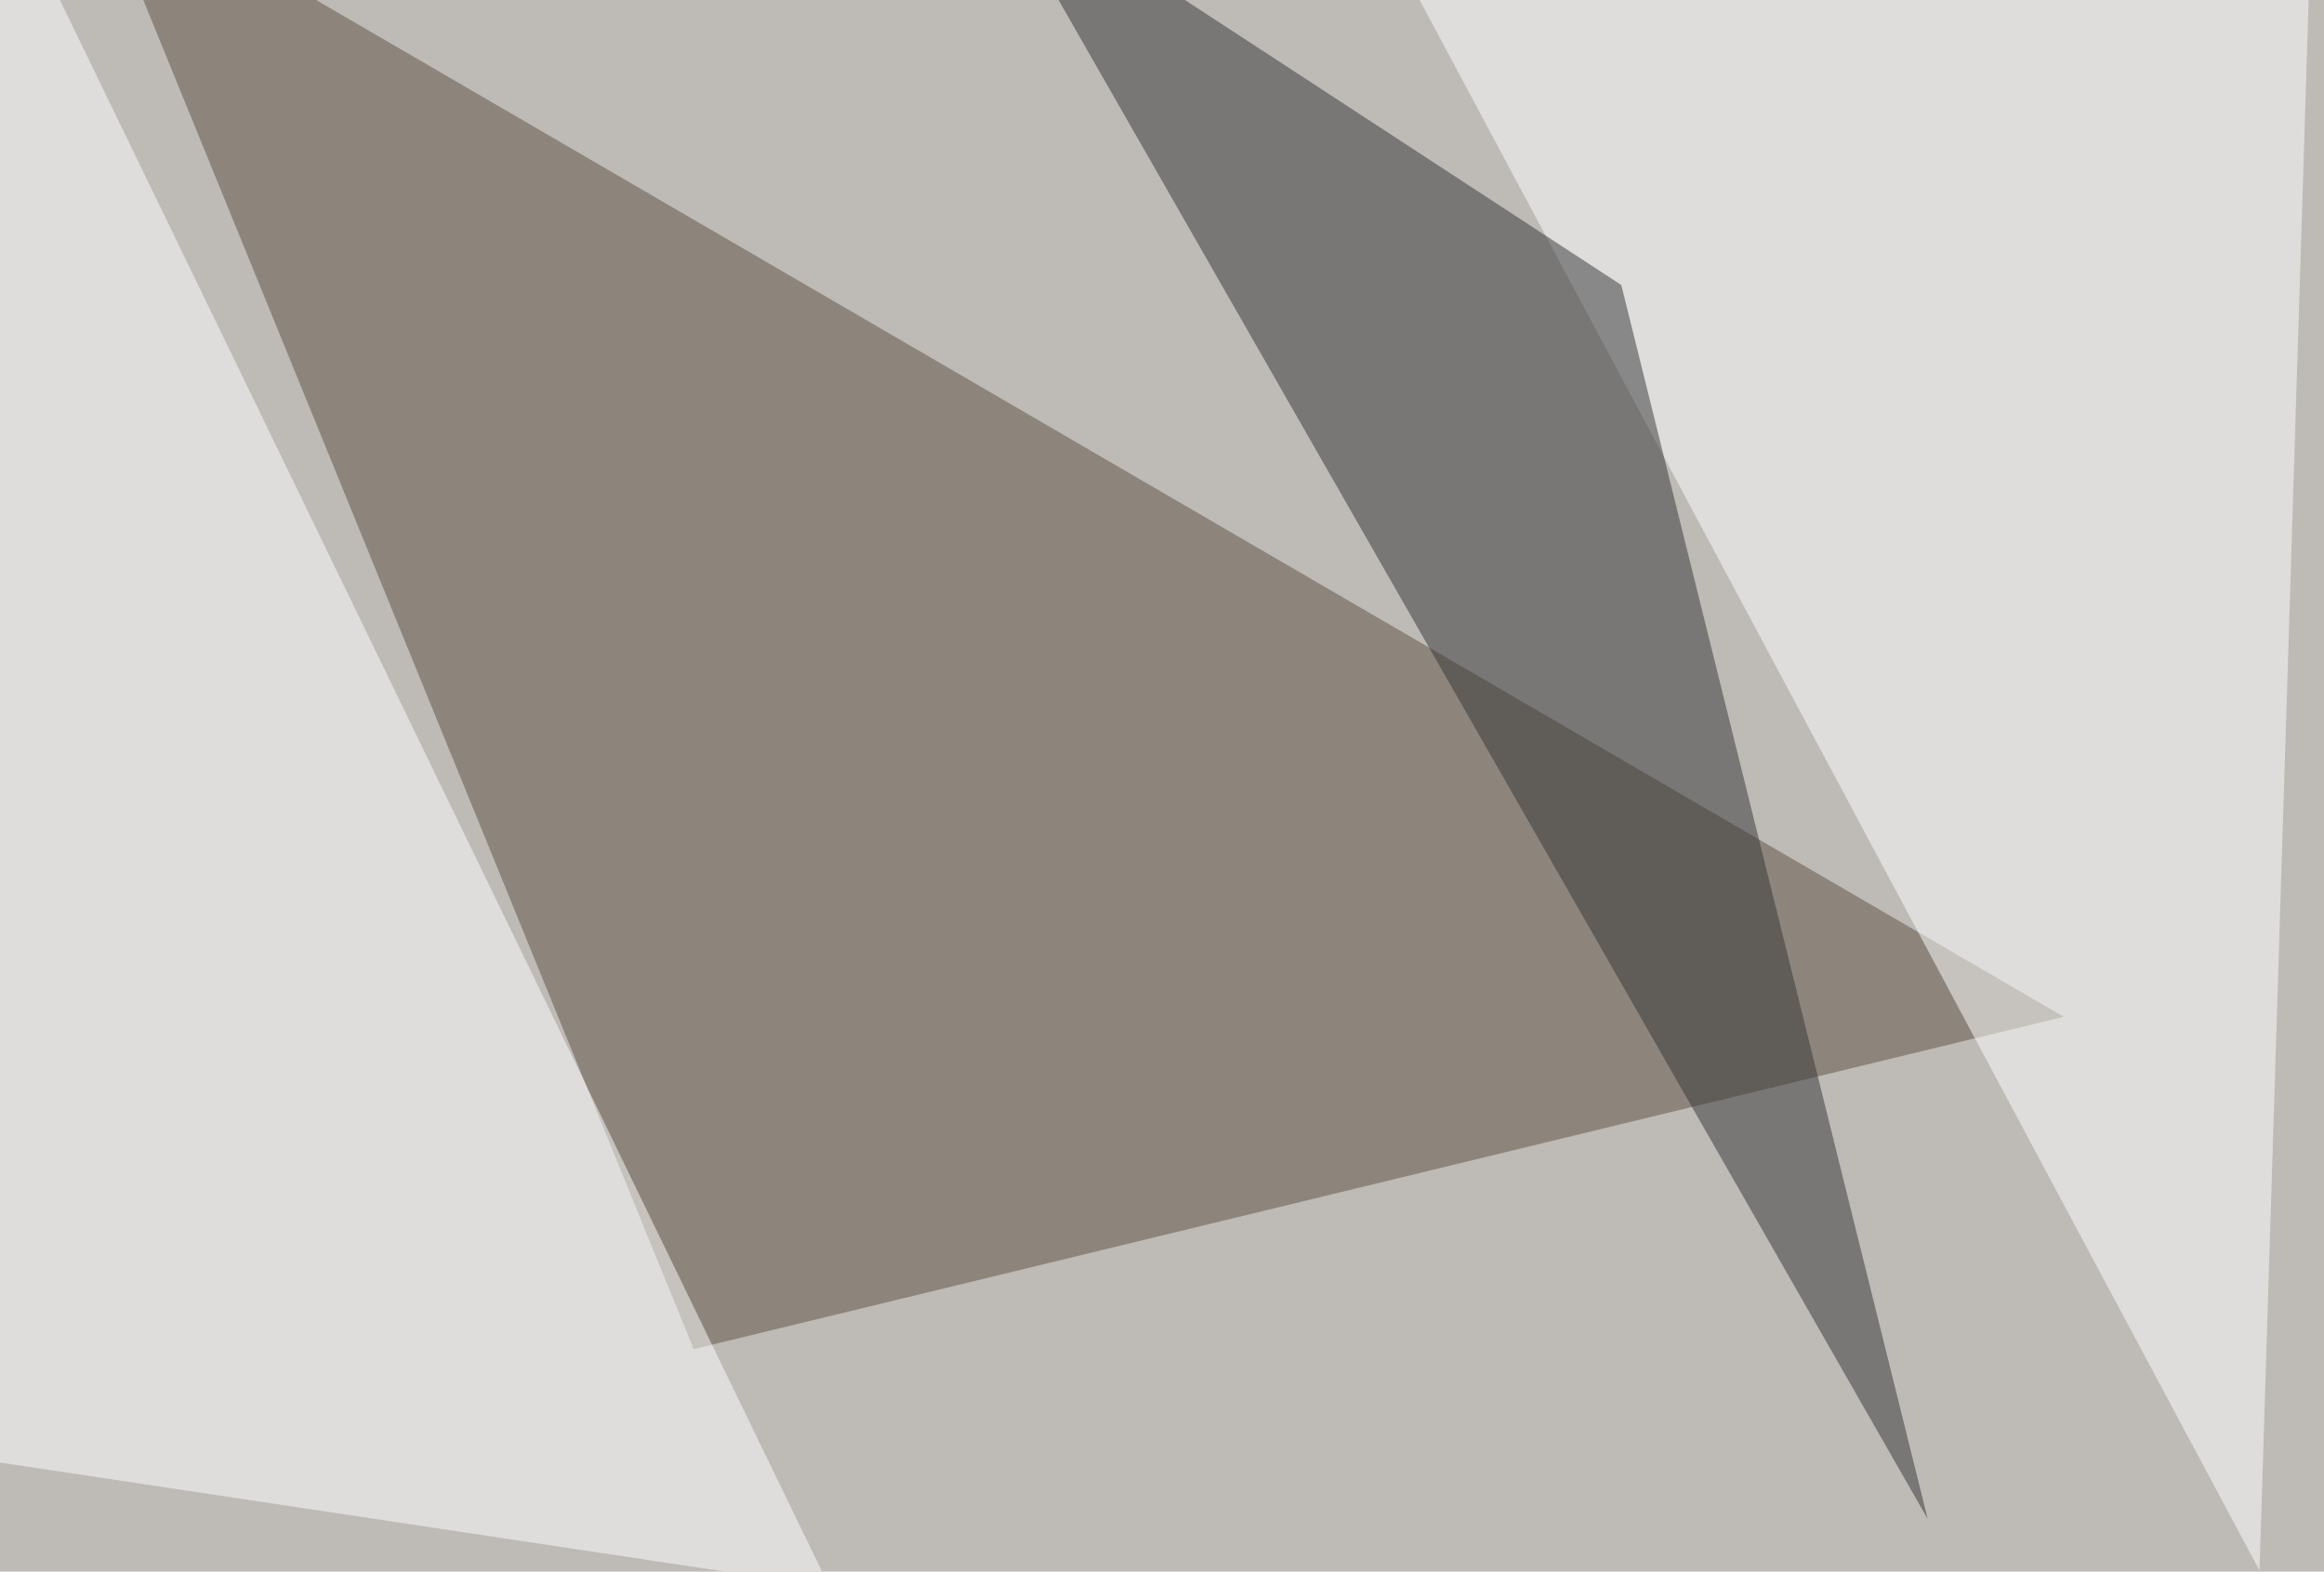
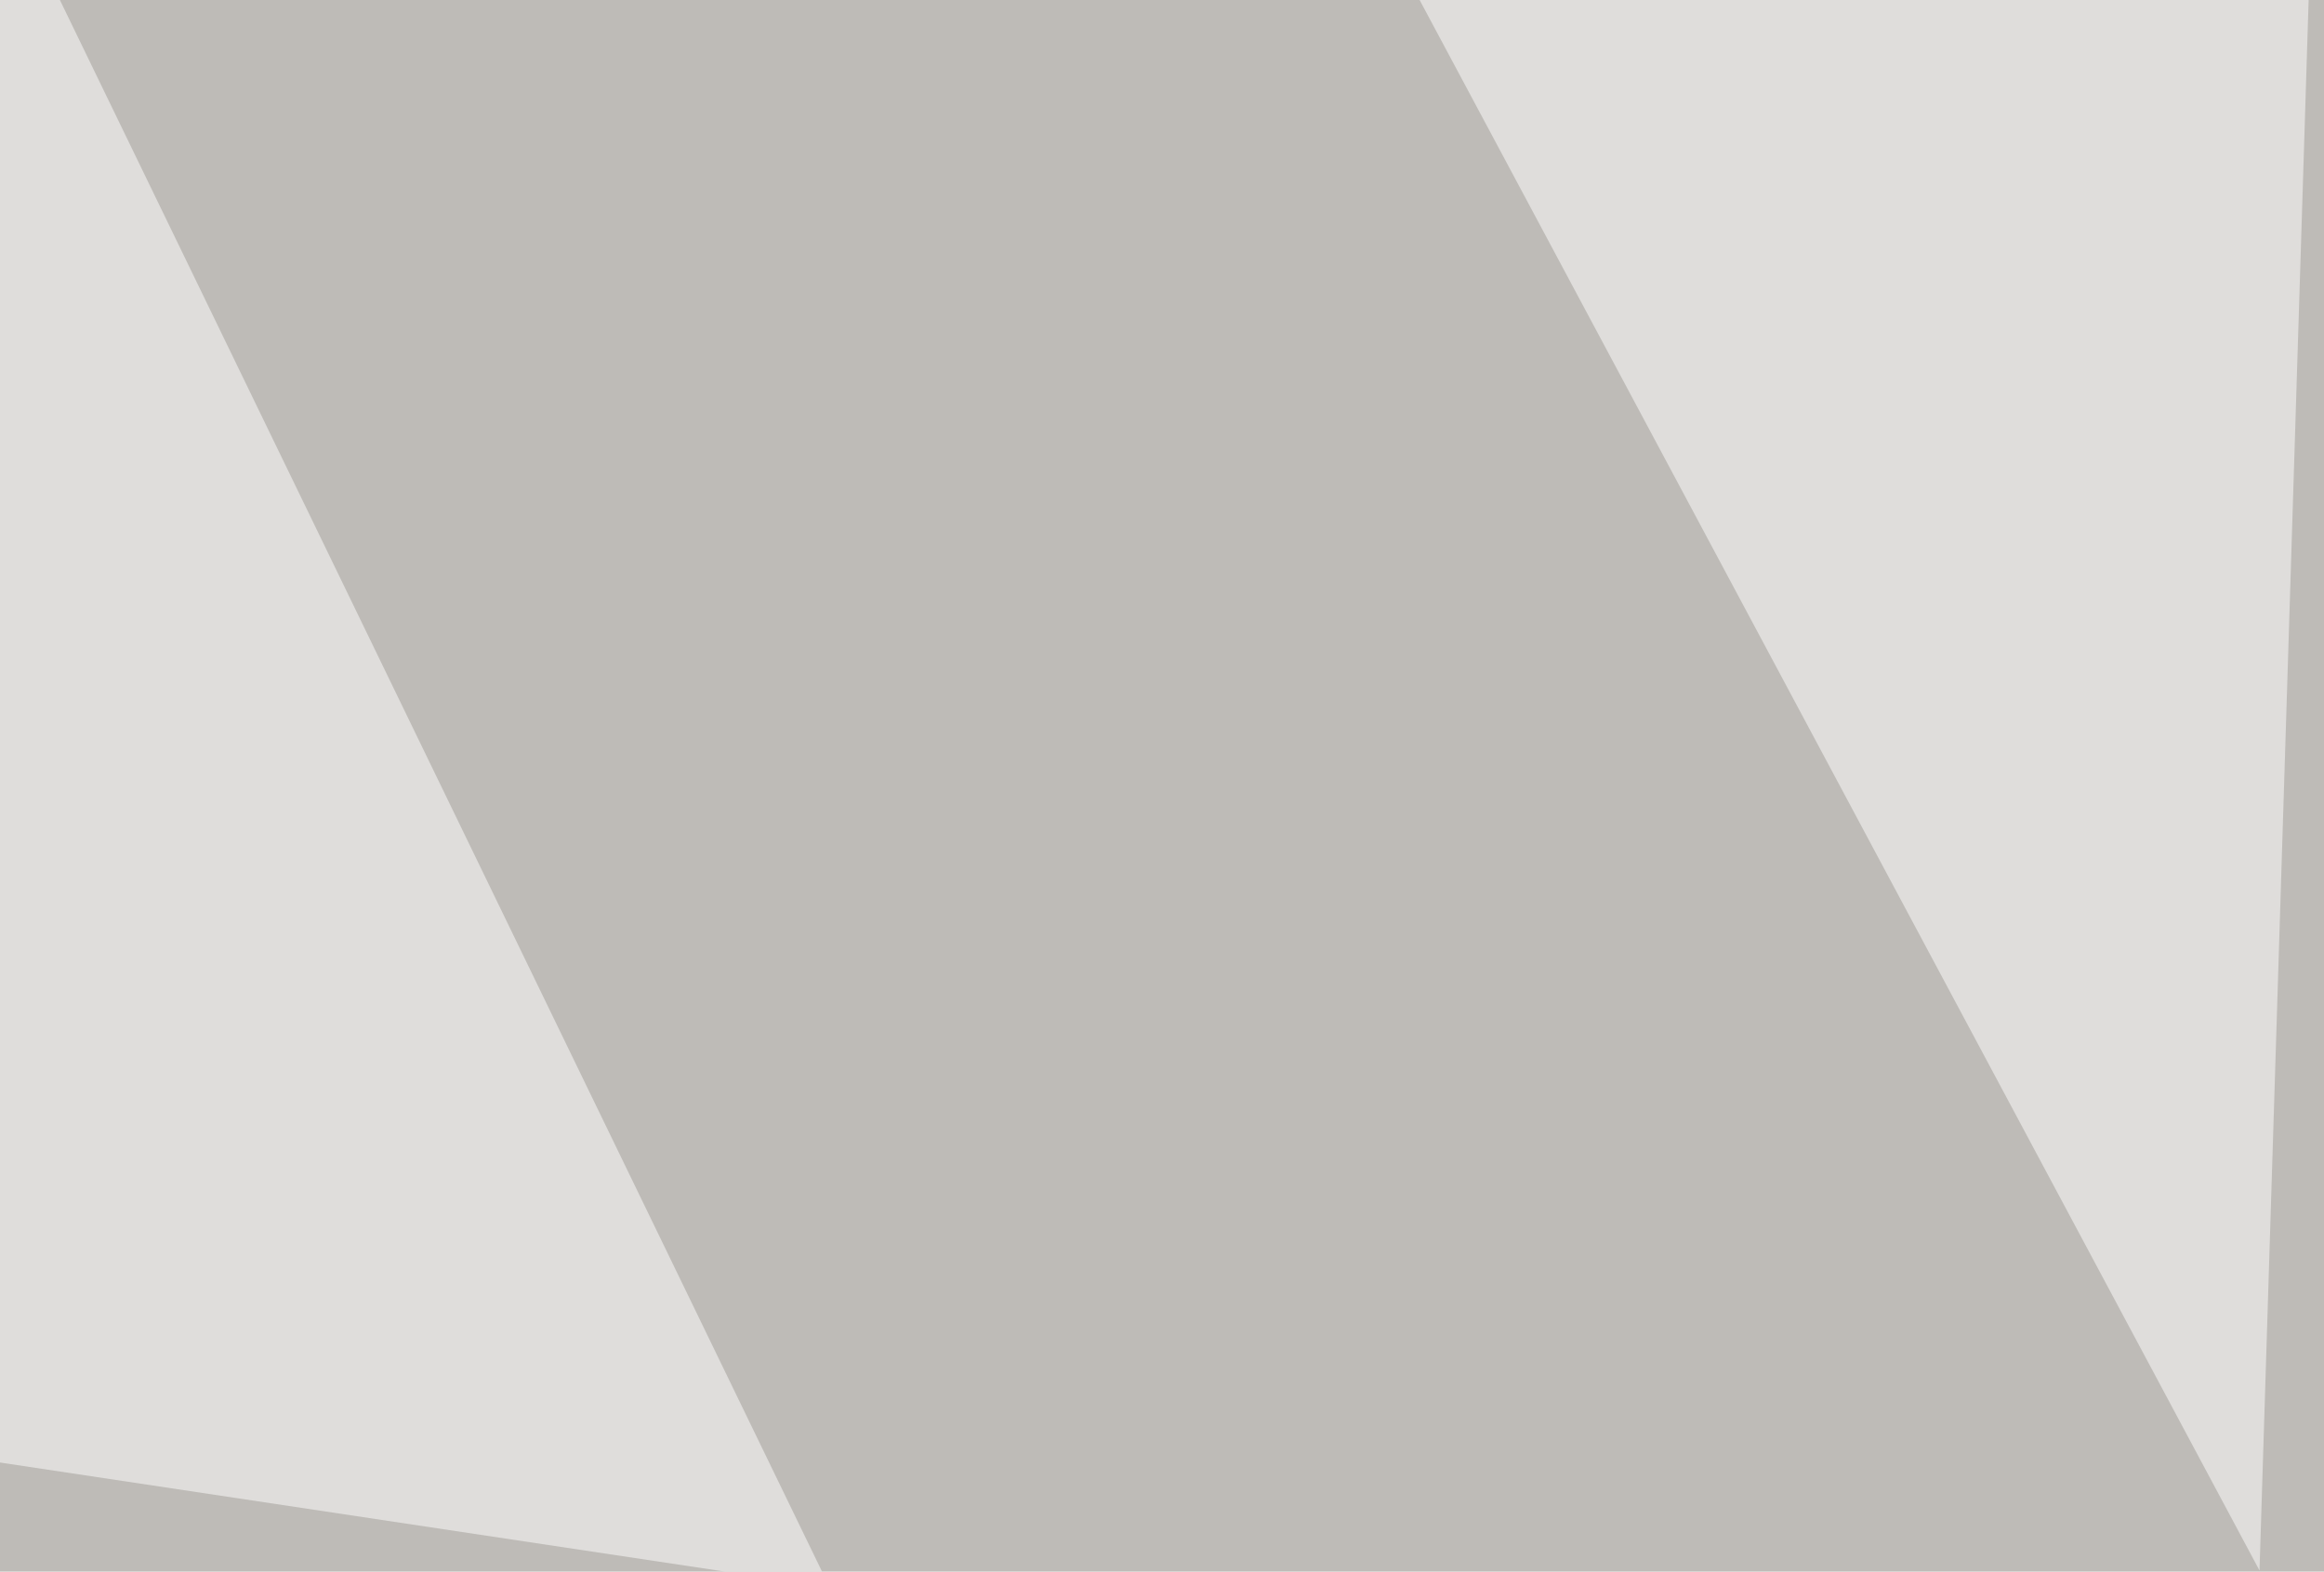
<svg xmlns="http://www.w3.org/2000/svg" width="800" height="541">
  <filter id="a">
    <feGaussianBlur stdDeviation="55" />
  </filter>
  <rect width="100%" height="100%" fill="#bebbb7" />
  <g filter="url(#a)">
    <g fill-opacity=".5">
-       <path fill="#5d5041" d="M238.8 464.4L710.4 350 30.8-45.4z" />
      <path fill="#fff" d="M285.6 546.4L-1.4-45.4l-44 542zM795.4-22l-331-23.4 313.4 586z" />
-       <path fill="#343537" d="M558.1 98.1L338.4-45.4l325.2 568.3z" />
    </g>
  </g>
</svg>